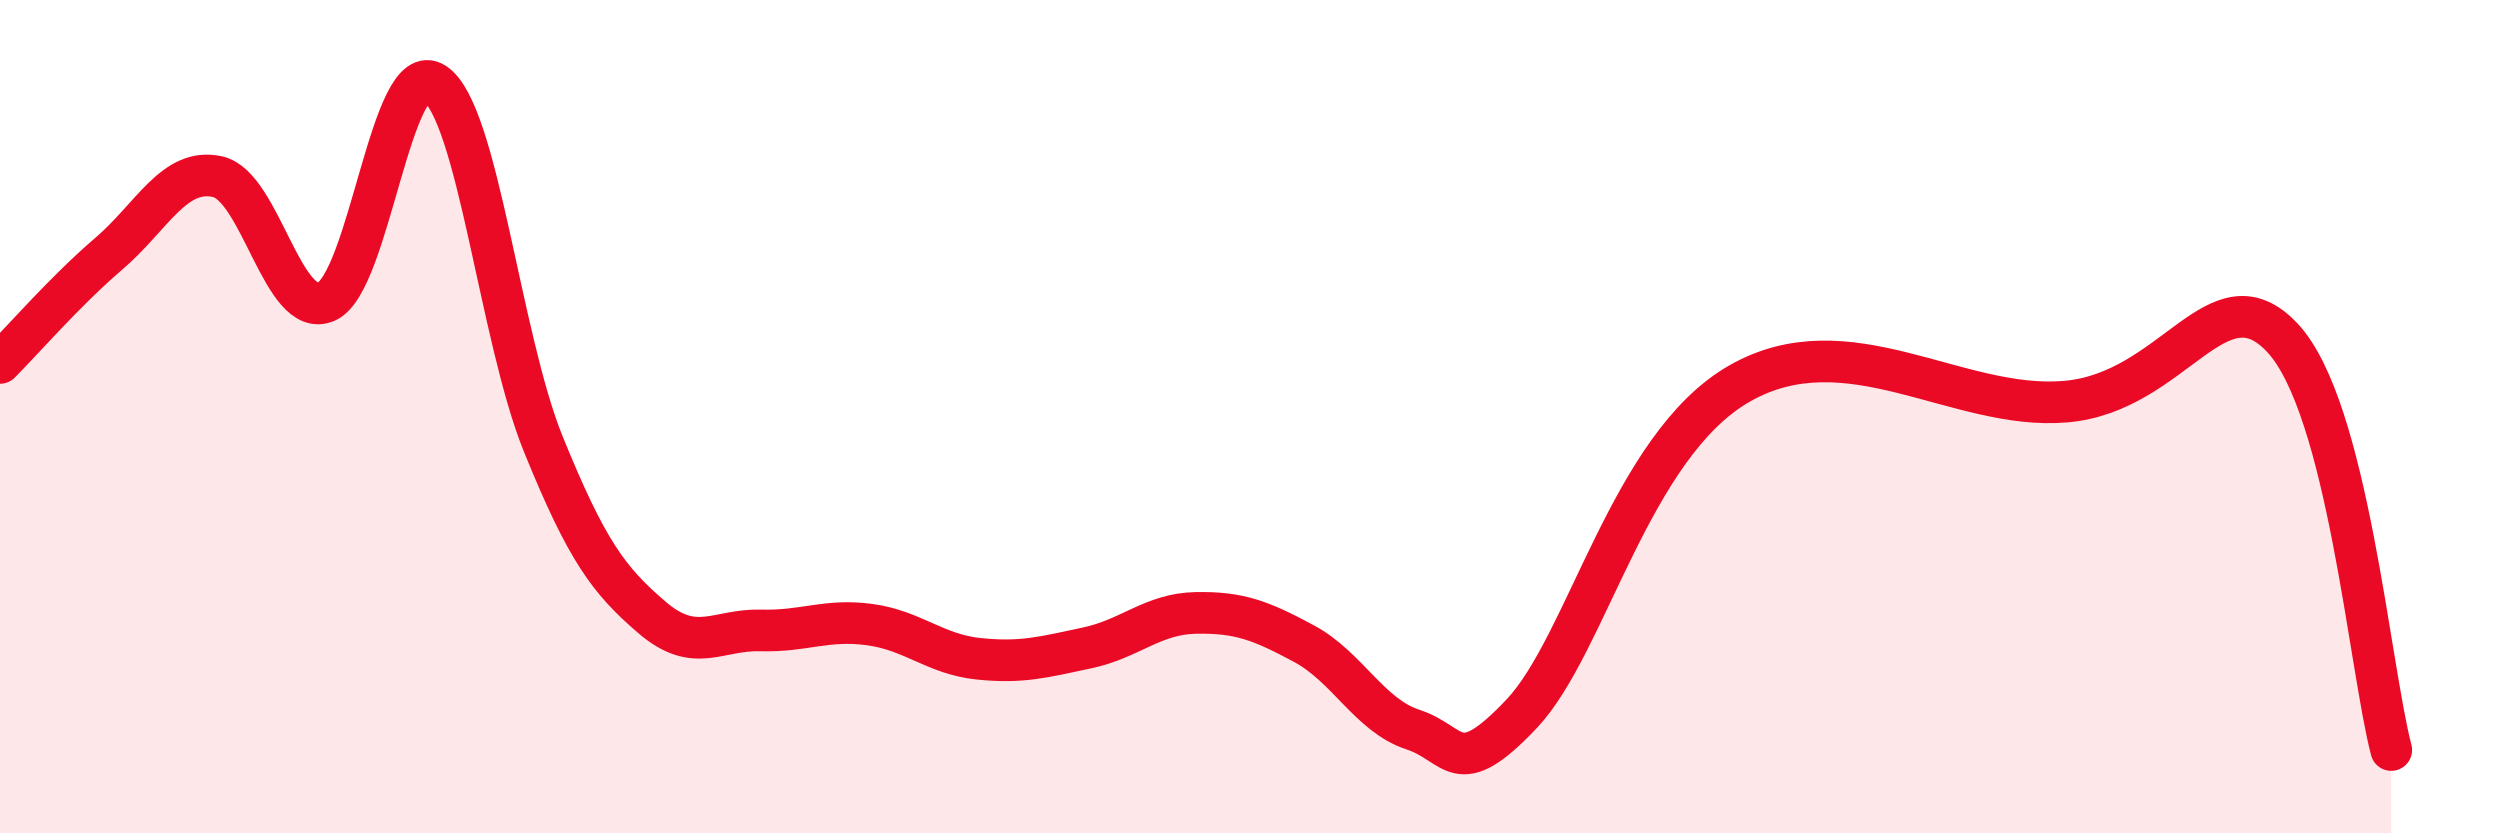
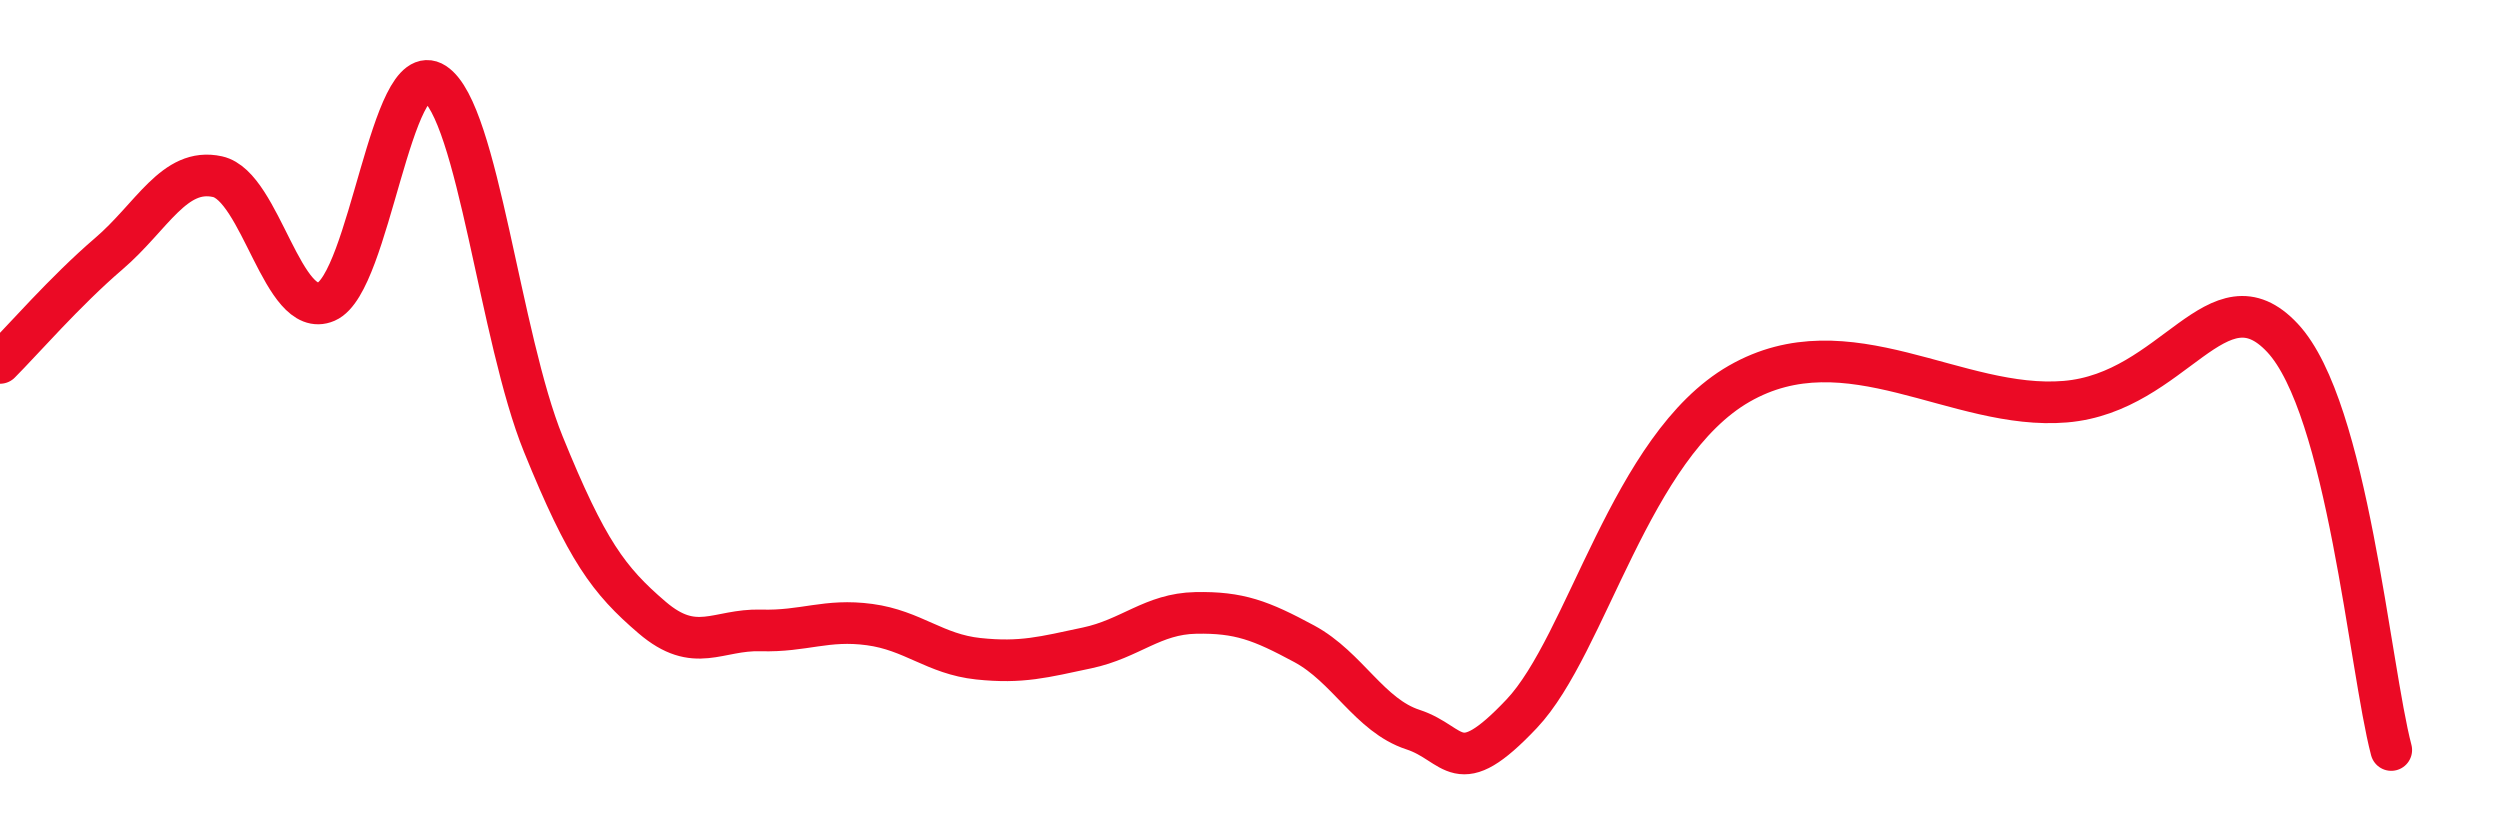
<svg xmlns="http://www.w3.org/2000/svg" width="60" height="20" viewBox="0 0 60 20">
-   <path d="M 0,8.71 C 0.52,8.19 1.57,6.98 2.61,6.09 C 3.65,5.2 4.18,4.01 5.22,4.24 C 6.26,4.47 6.79,7.69 7.83,7.24 C 8.87,6.79 9.39,1.32 10.43,2 C 11.47,2.68 12,8.1 13.04,10.66 C 14.08,13.22 14.61,13.93 15.65,14.82 C 16.69,15.71 17.22,15.1 18.26,15.13 C 19.3,15.16 19.83,14.85 20.87,14.99 C 21.91,15.13 22.44,15.7 23.48,15.81 C 24.52,15.92 25.05,15.77 26.09,15.55 C 27.13,15.33 27.66,14.73 28.7,14.71 C 29.74,14.69 30.26,14.89 31.3,15.45 C 32.34,16.01 32.87,17.17 33.91,17.51 C 34.95,17.85 34.95,18.79 36.52,17.13 C 38.09,15.47 39.13,10.71 41.74,9.21 C 44.35,7.71 46.96,9.86 49.57,9.64 C 52.18,9.42 53.22,6.44 54.78,8.11 C 56.34,9.78 56.87,16.02 57.39,18L57.39 20L0 20Z" fill="#EB0A25" opacity="0.1" stroke-linecap="round" stroke-linejoin="round" />
  <path d="M 0,8.71 C 0.52,8.19 1.57,6.98 2.61,6.09 C 3.65,5.2 4.18,4.01 5.22,4.24 C 6.26,4.47 6.79,7.69 7.83,7.24 C 8.87,6.79 9.39,1.32 10.43,2 C 11.47,2.68 12,8.1 13.04,10.66 C 14.08,13.22 14.61,13.93 15.65,14.82 C 16.69,15.71 17.22,15.1 18.26,15.13 C 19.3,15.16 19.83,14.85 20.87,14.99 C 21.91,15.13 22.44,15.7 23.48,15.81 C 24.52,15.92 25.05,15.77 26.09,15.55 C 27.13,15.33 27.66,14.73 28.7,14.71 C 29.74,14.69 30.26,14.89 31.3,15.45 C 32.34,16.01 32.87,17.17 33.91,17.51 C 34.95,17.85 34.95,18.79 36.52,17.13 C 38.09,15.47 39.13,10.71 41.74,9.21 C 44.35,7.71 46.96,9.86 49.57,9.64 C 52.18,9.42 53.22,6.44 54.78,8.11 C 56.34,9.78 56.87,16.02 57.39,18" stroke="#EB0A25" stroke-width="1" fill="none" stroke-linecap="round" stroke-linejoin="round" />
</svg>